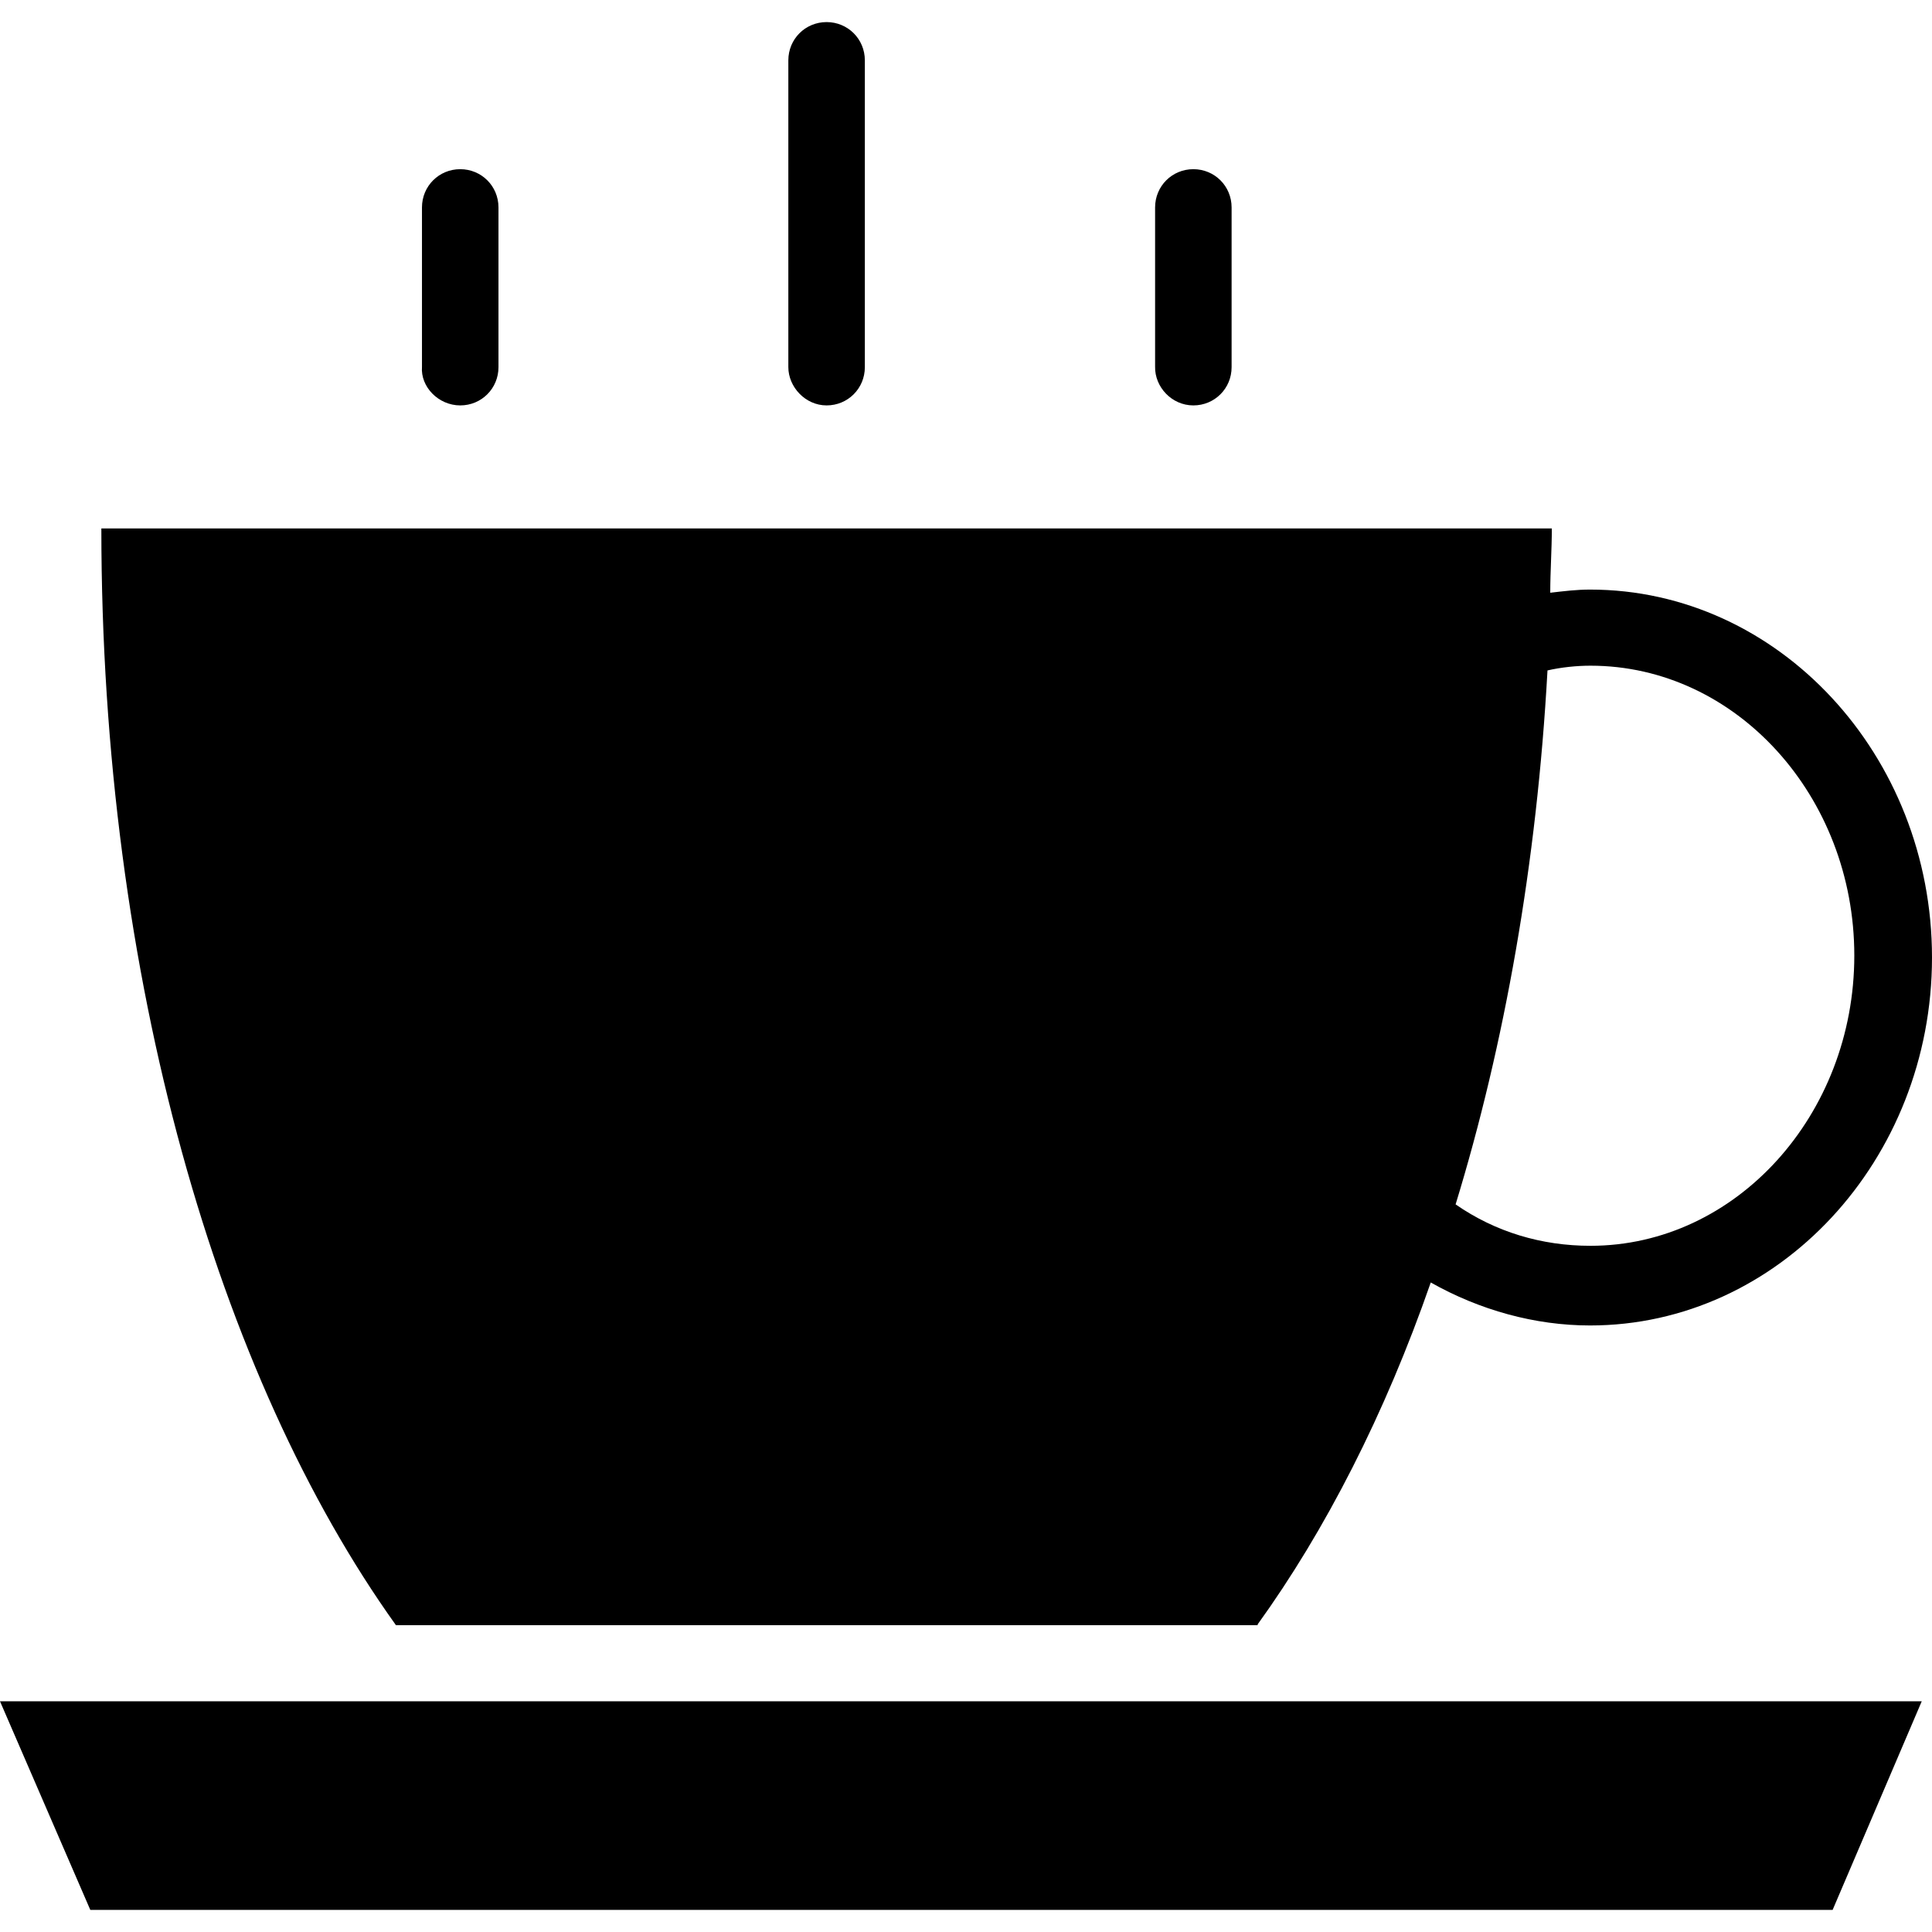
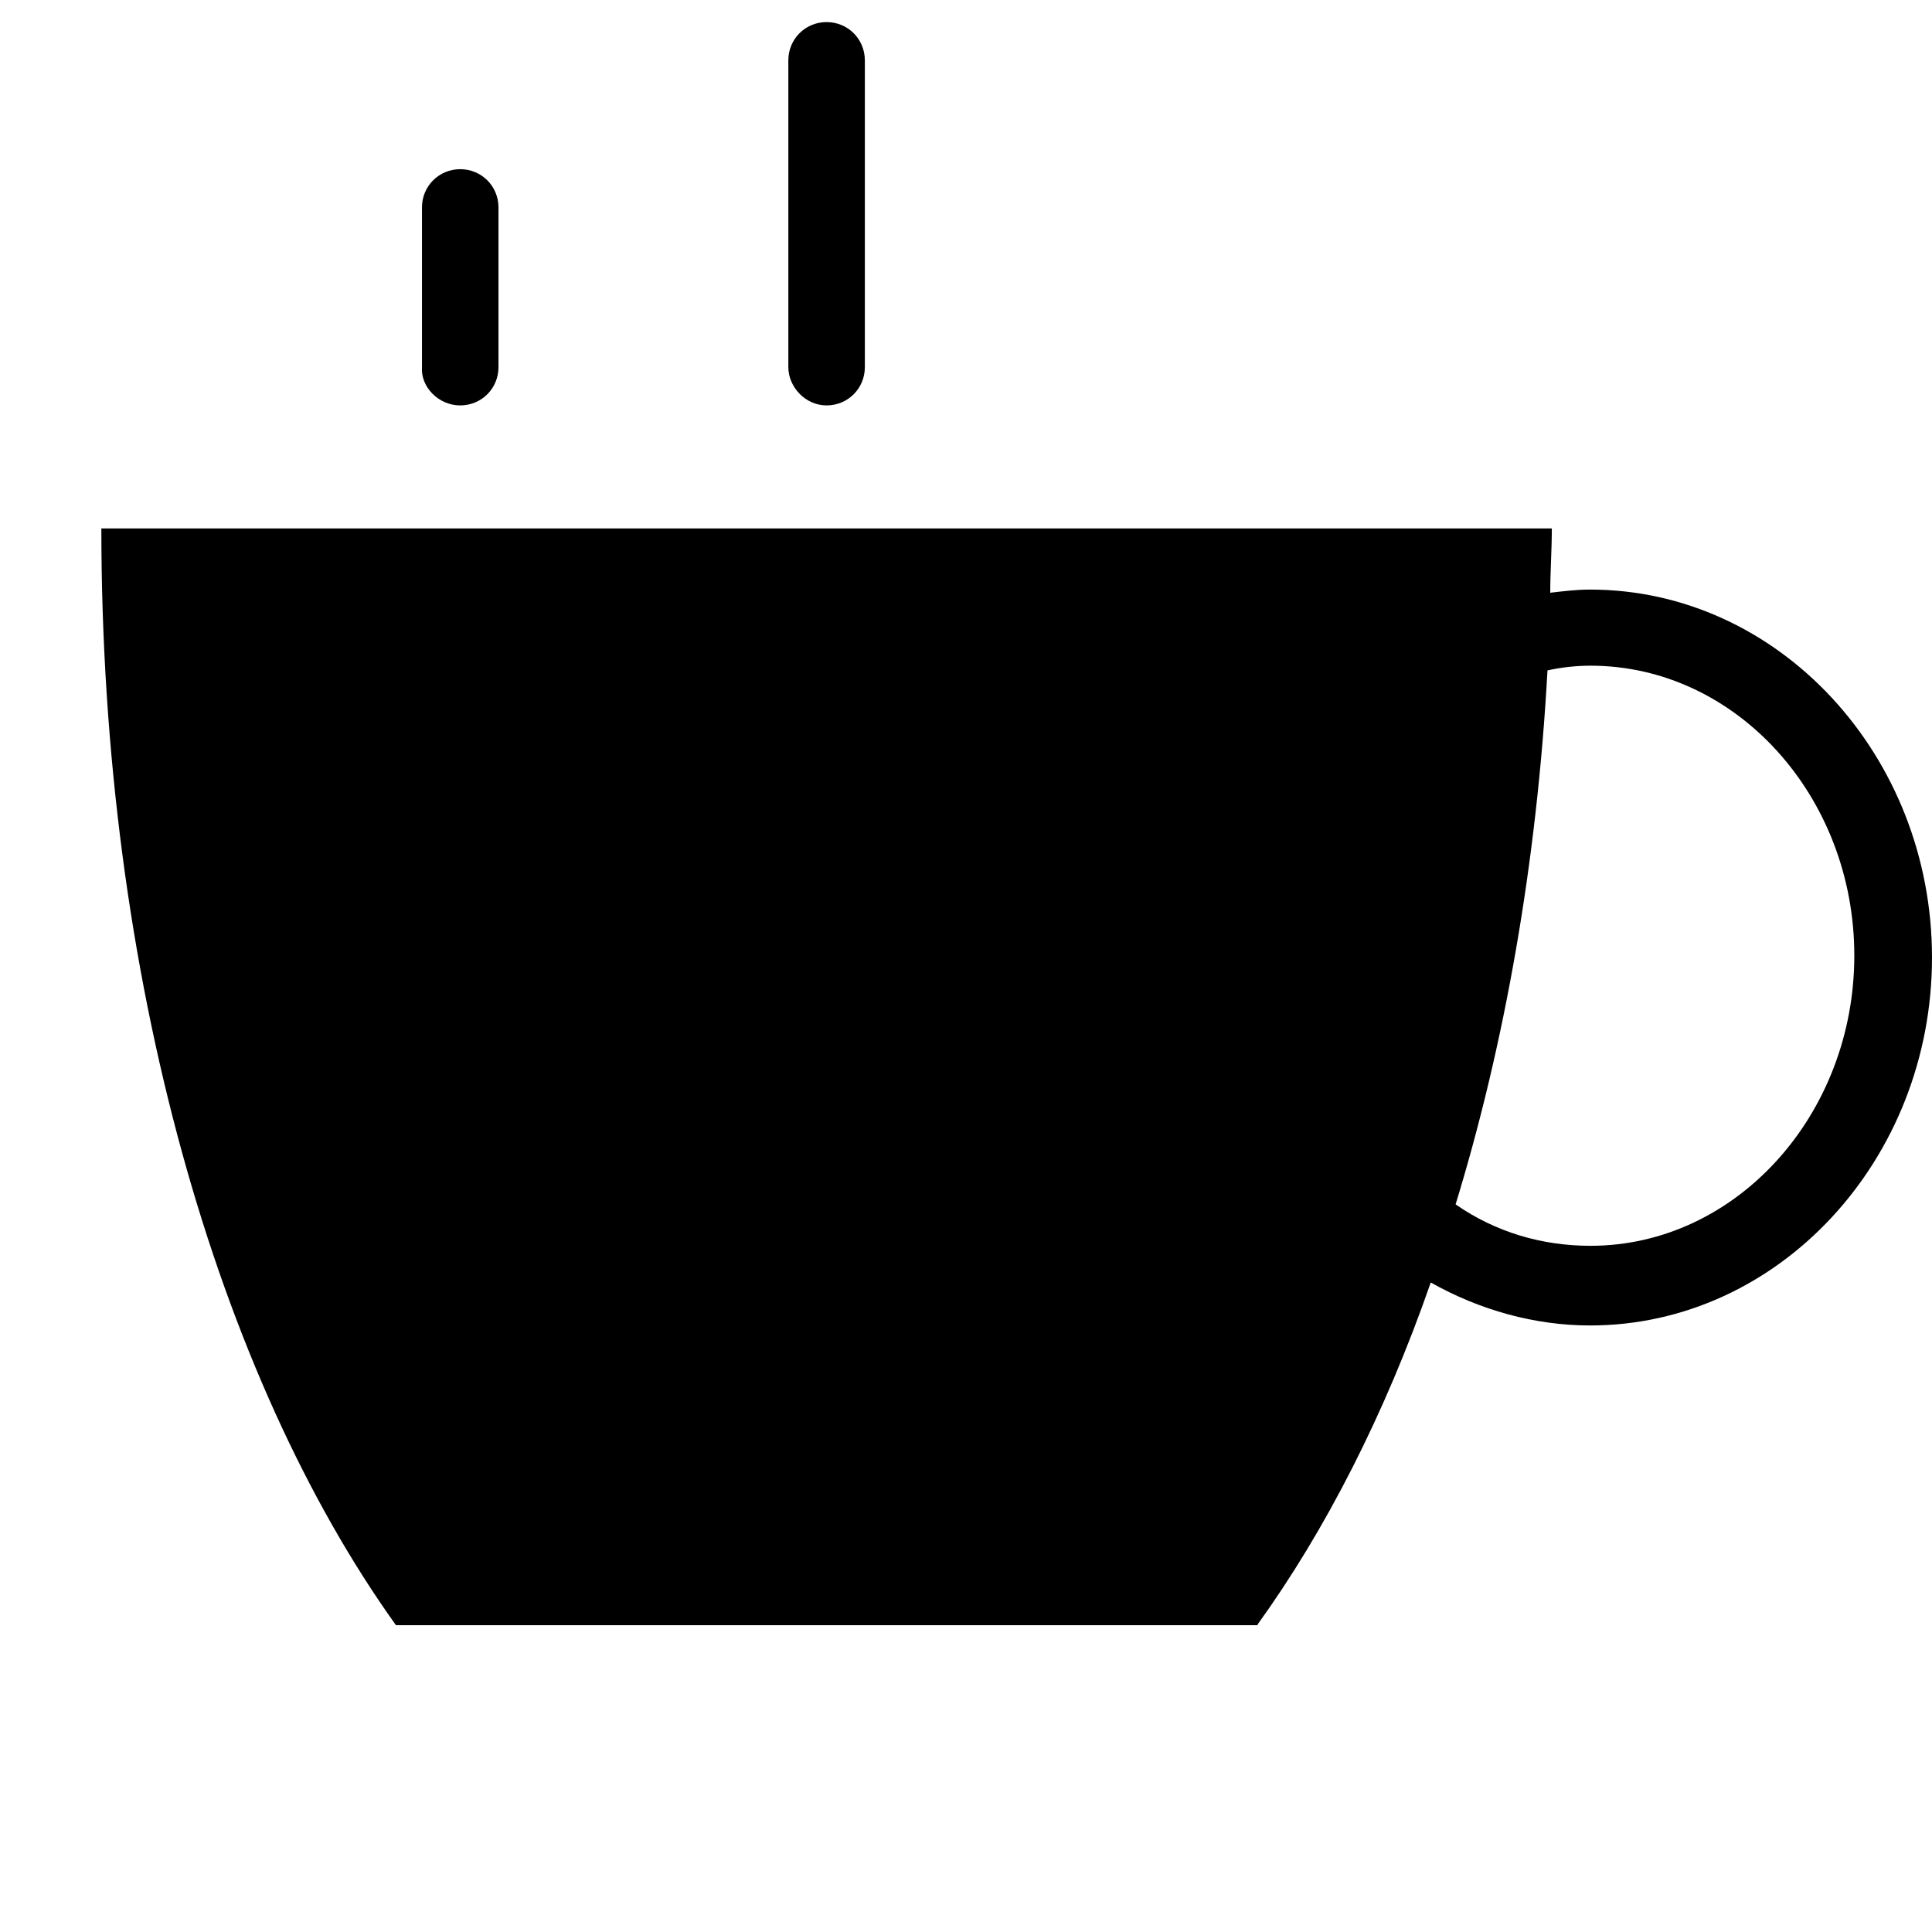
<svg xmlns="http://www.w3.org/2000/svg" xml:space="preserve" viewBox="0 0 489.9 489.9" id="Capa_1" version="1.1" width="800px" height="800px" fill="#000000">
  <g>
    <g>
      <g>
        <path d="M318.9,411.9c17.1-23.7,32.3-53.3,43.9-86.7c12.4,7,26.4,10.9,40.4,10.9c47.8,0,86.7-42,86.7-93.3s-38.9-93.3-86.7-93.3     c-3.5,0-6.6,0.4-10.1,0.8c0-5.4,0.4-10.9,0.4-16.3H25.7c0,113.9,29.6,215.1,74.7,278.1h218.5V411.9z M392.4,170     c3.5-0.8,7.4-1.2,10.9-1.2c36.9,0,66.9,33.1,66.9,73.5s-30,73.6-66.9,73.6c-12.4,0-24.1-3.5-34.2-10.5     C381.5,264.9,389.7,219,392.4,170z" />
-         <polygon points="22.9,484.3 464.7,484.3 487.3,431.4 0,431.4" />
        <path d="M116.7,102.8c5.4,0,9.7-4.3,9.7-9.7V52.6c0-5.4-4.3-9.7-9.7-9.7c-5.4,0-9.7,4.3-9.7,9.7V93     C106.6,98.1,111.2,102.8,116.7,102.8z" />
        <path d="M209.6,102.8c5.4,0,9.7-4.3,9.7-9.7V15.3c0-5.4-4.3-9.7-9.7-9.7s-9.7,4.3-9.7,9.7v77.8     C199.9,98.1,204.2,102.8,209.6,102.8z" />
-         <path d="M302.6,102.8c5.4,0,9.7-4.3,9.7-9.7V52.6c0-5.4-4.3-9.7-9.7-9.7s-9.7,4.3-9.7,9.7V93C292.8,98.1,297.1,102.8,302.6,102.8     z" />
      </g>
    </g>
  </g>
</svg>